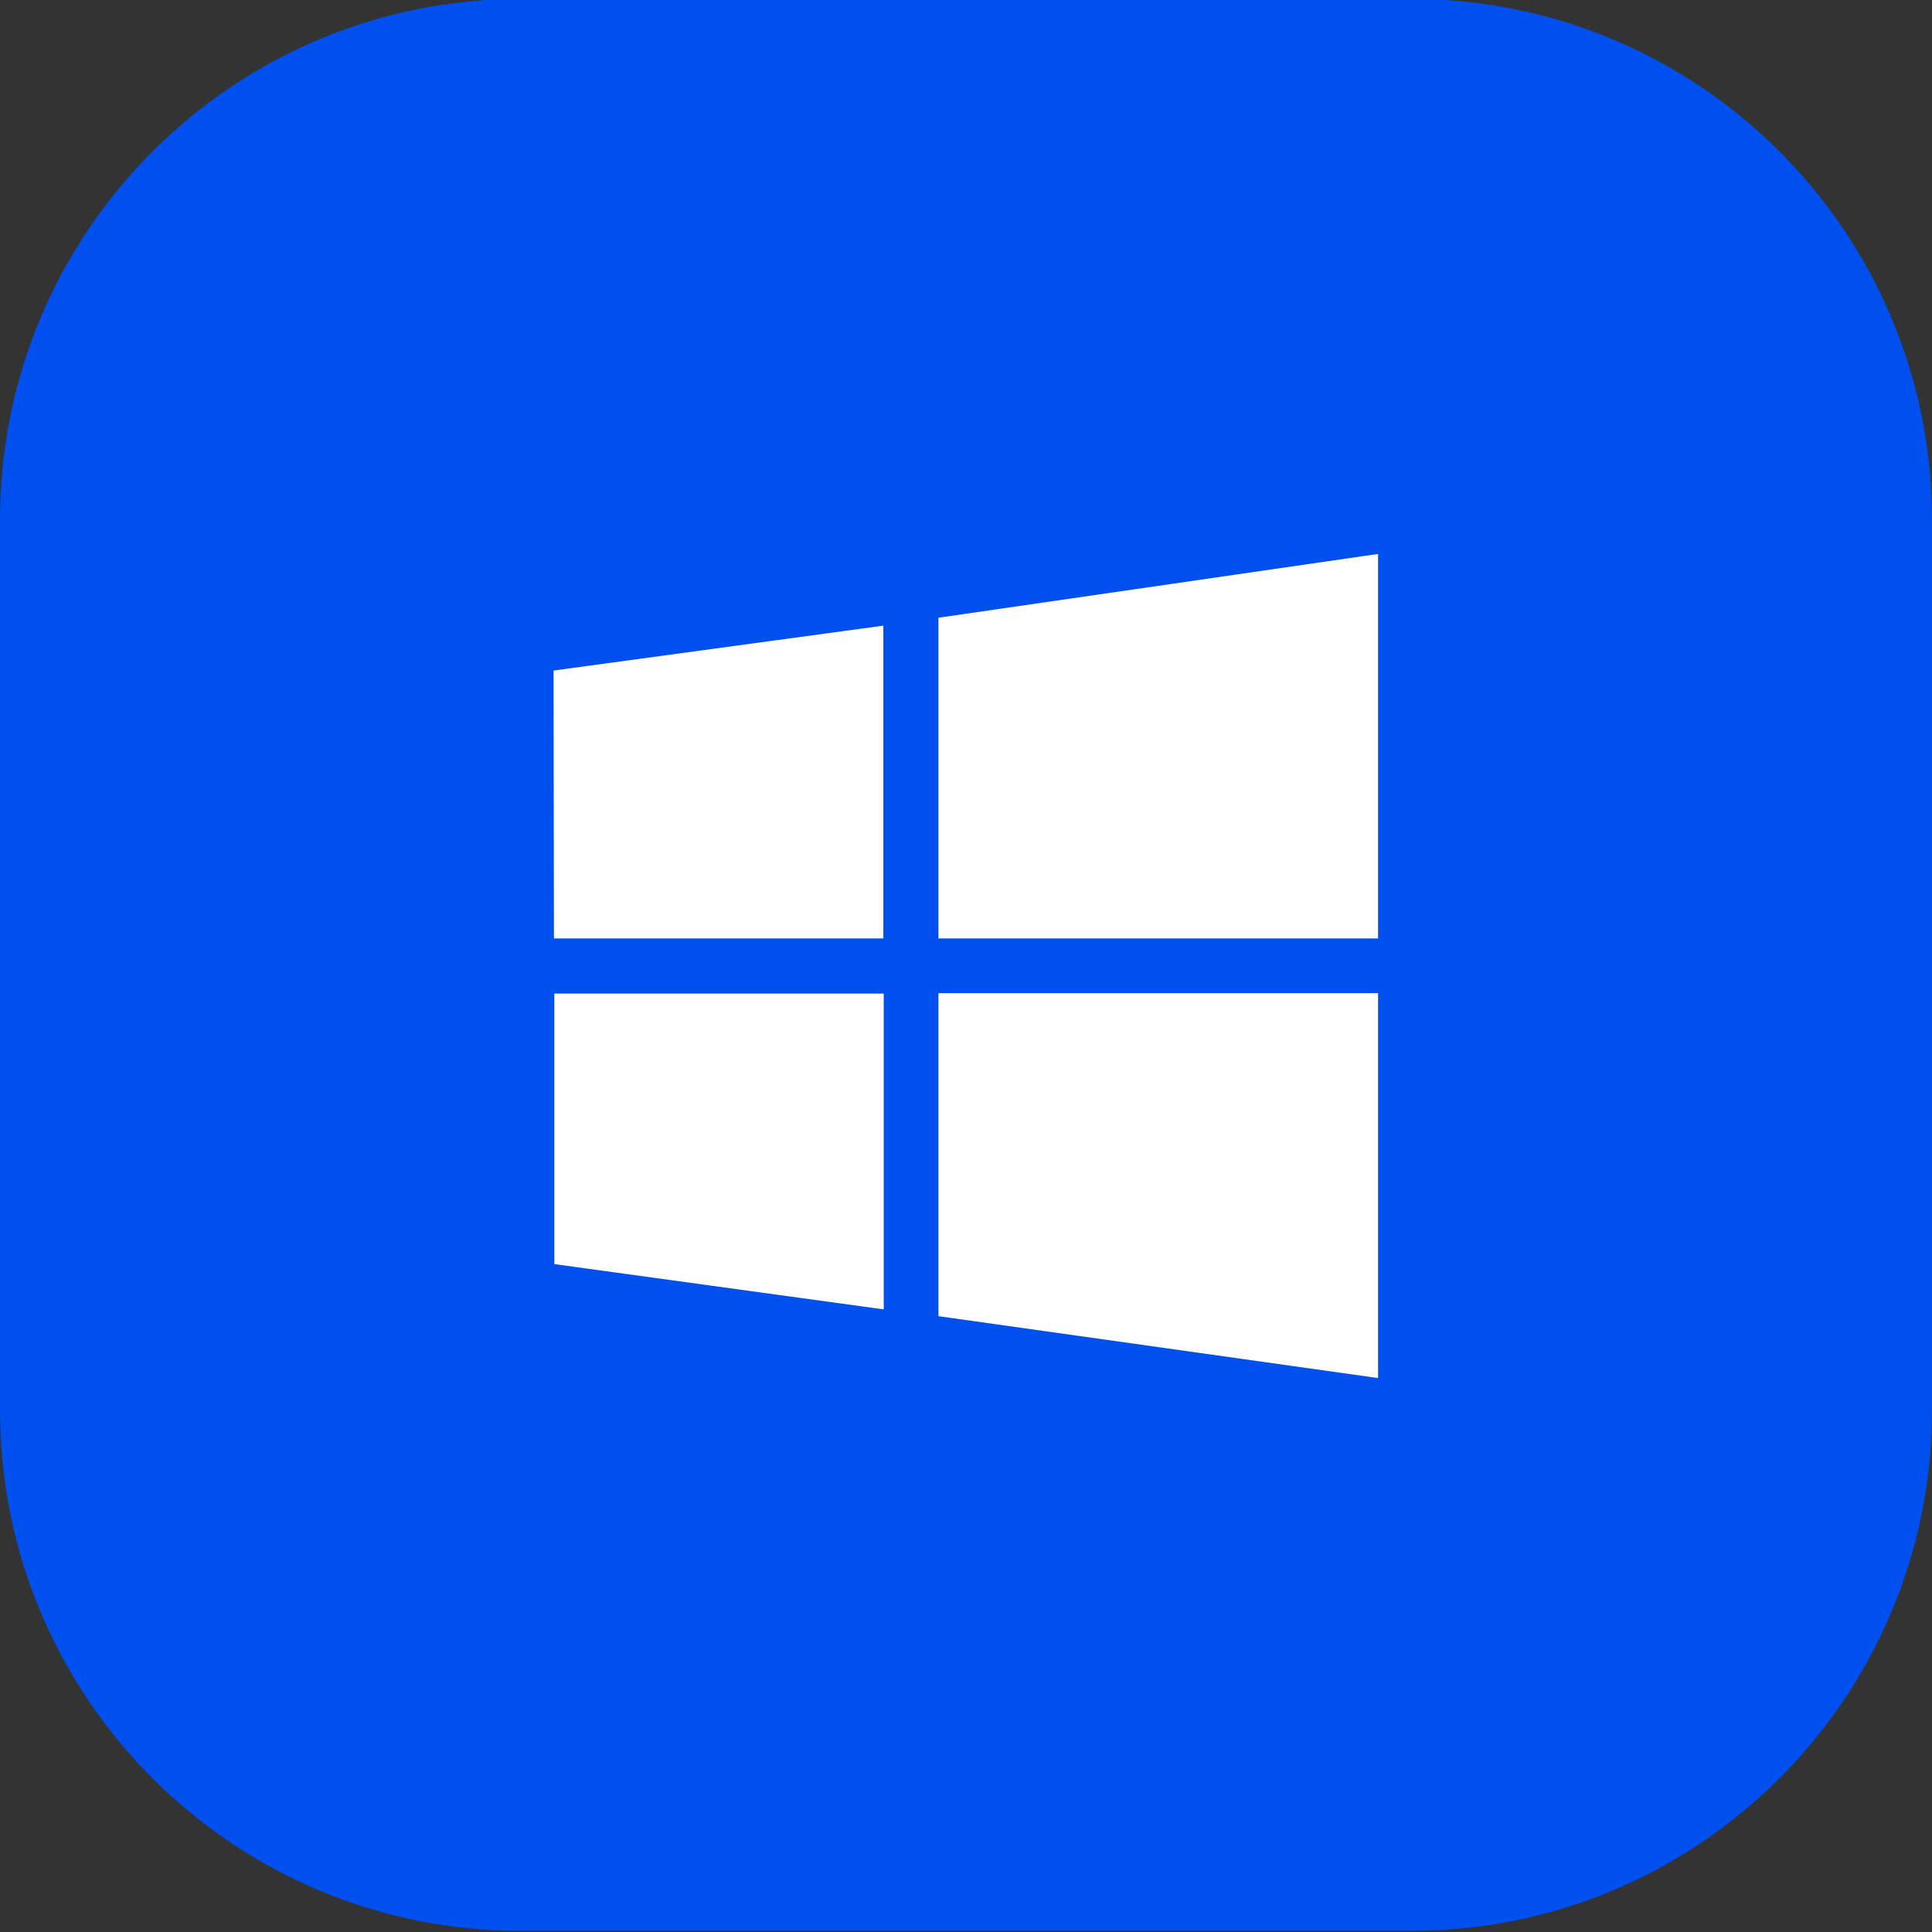
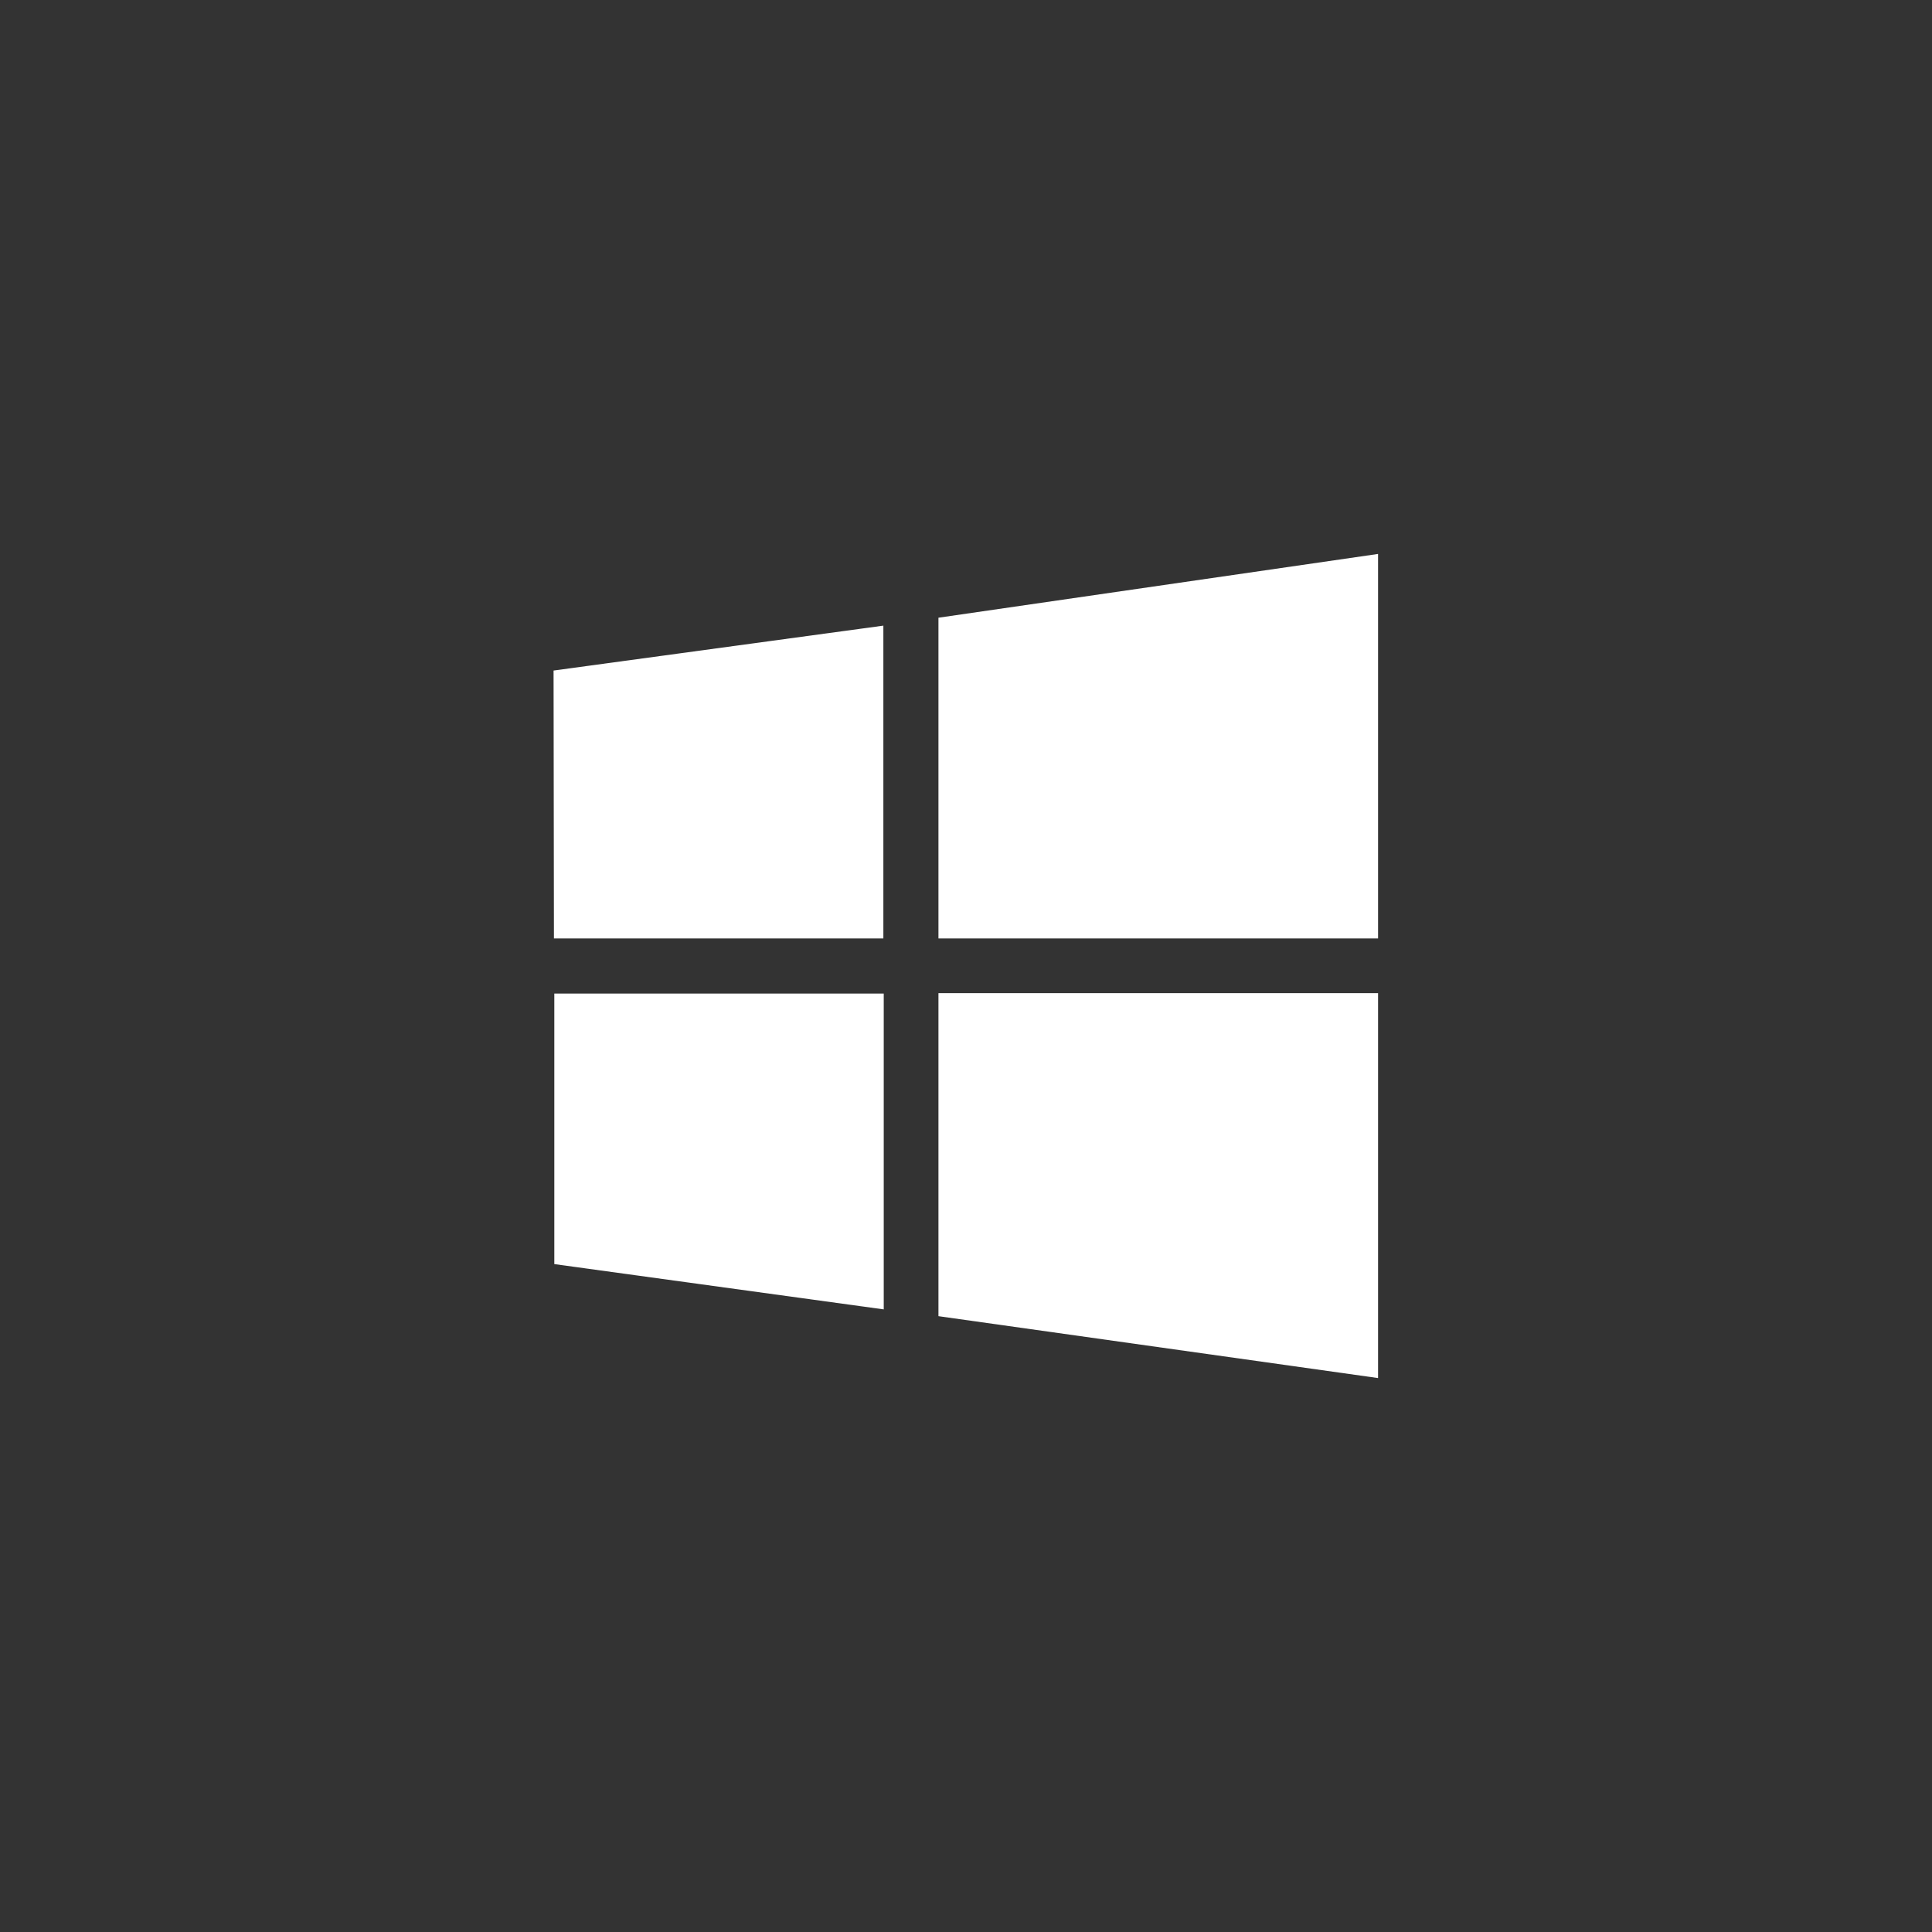
<svg xmlns="http://www.w3.org/2000/svg" enable-background="new 0 0 512 512" id="Layer_1" version="1.1" viewBox="0 0 512 512" xml:space="preserve">
  <rect x="0" y="0" width="512" height="512" fill="#333333" stroke="none" />
-   <path d="M374,511.7H138c-76.2,0-138-61.8-138-138v-236c0-76.2,61.8-138,138-138h236c76.2,0,138,61.8,138,138v236  C512,449.9,450.2,511.7,374,511.7z" fill="#0050EF" />
  <path d="M146.8,248.7l-0.1-71l87.4-11.9v82.9H146.8z M248.7,163.7l116.5-16.9v101.9H248.7V163.7z M365.2,263.3  l0,101.9l-116.5-16.4v-85.6H365.2z M234.2,347l-87.3-12l0-71.7h87.3V347z" fill="#FFFFFF" />
</svg>